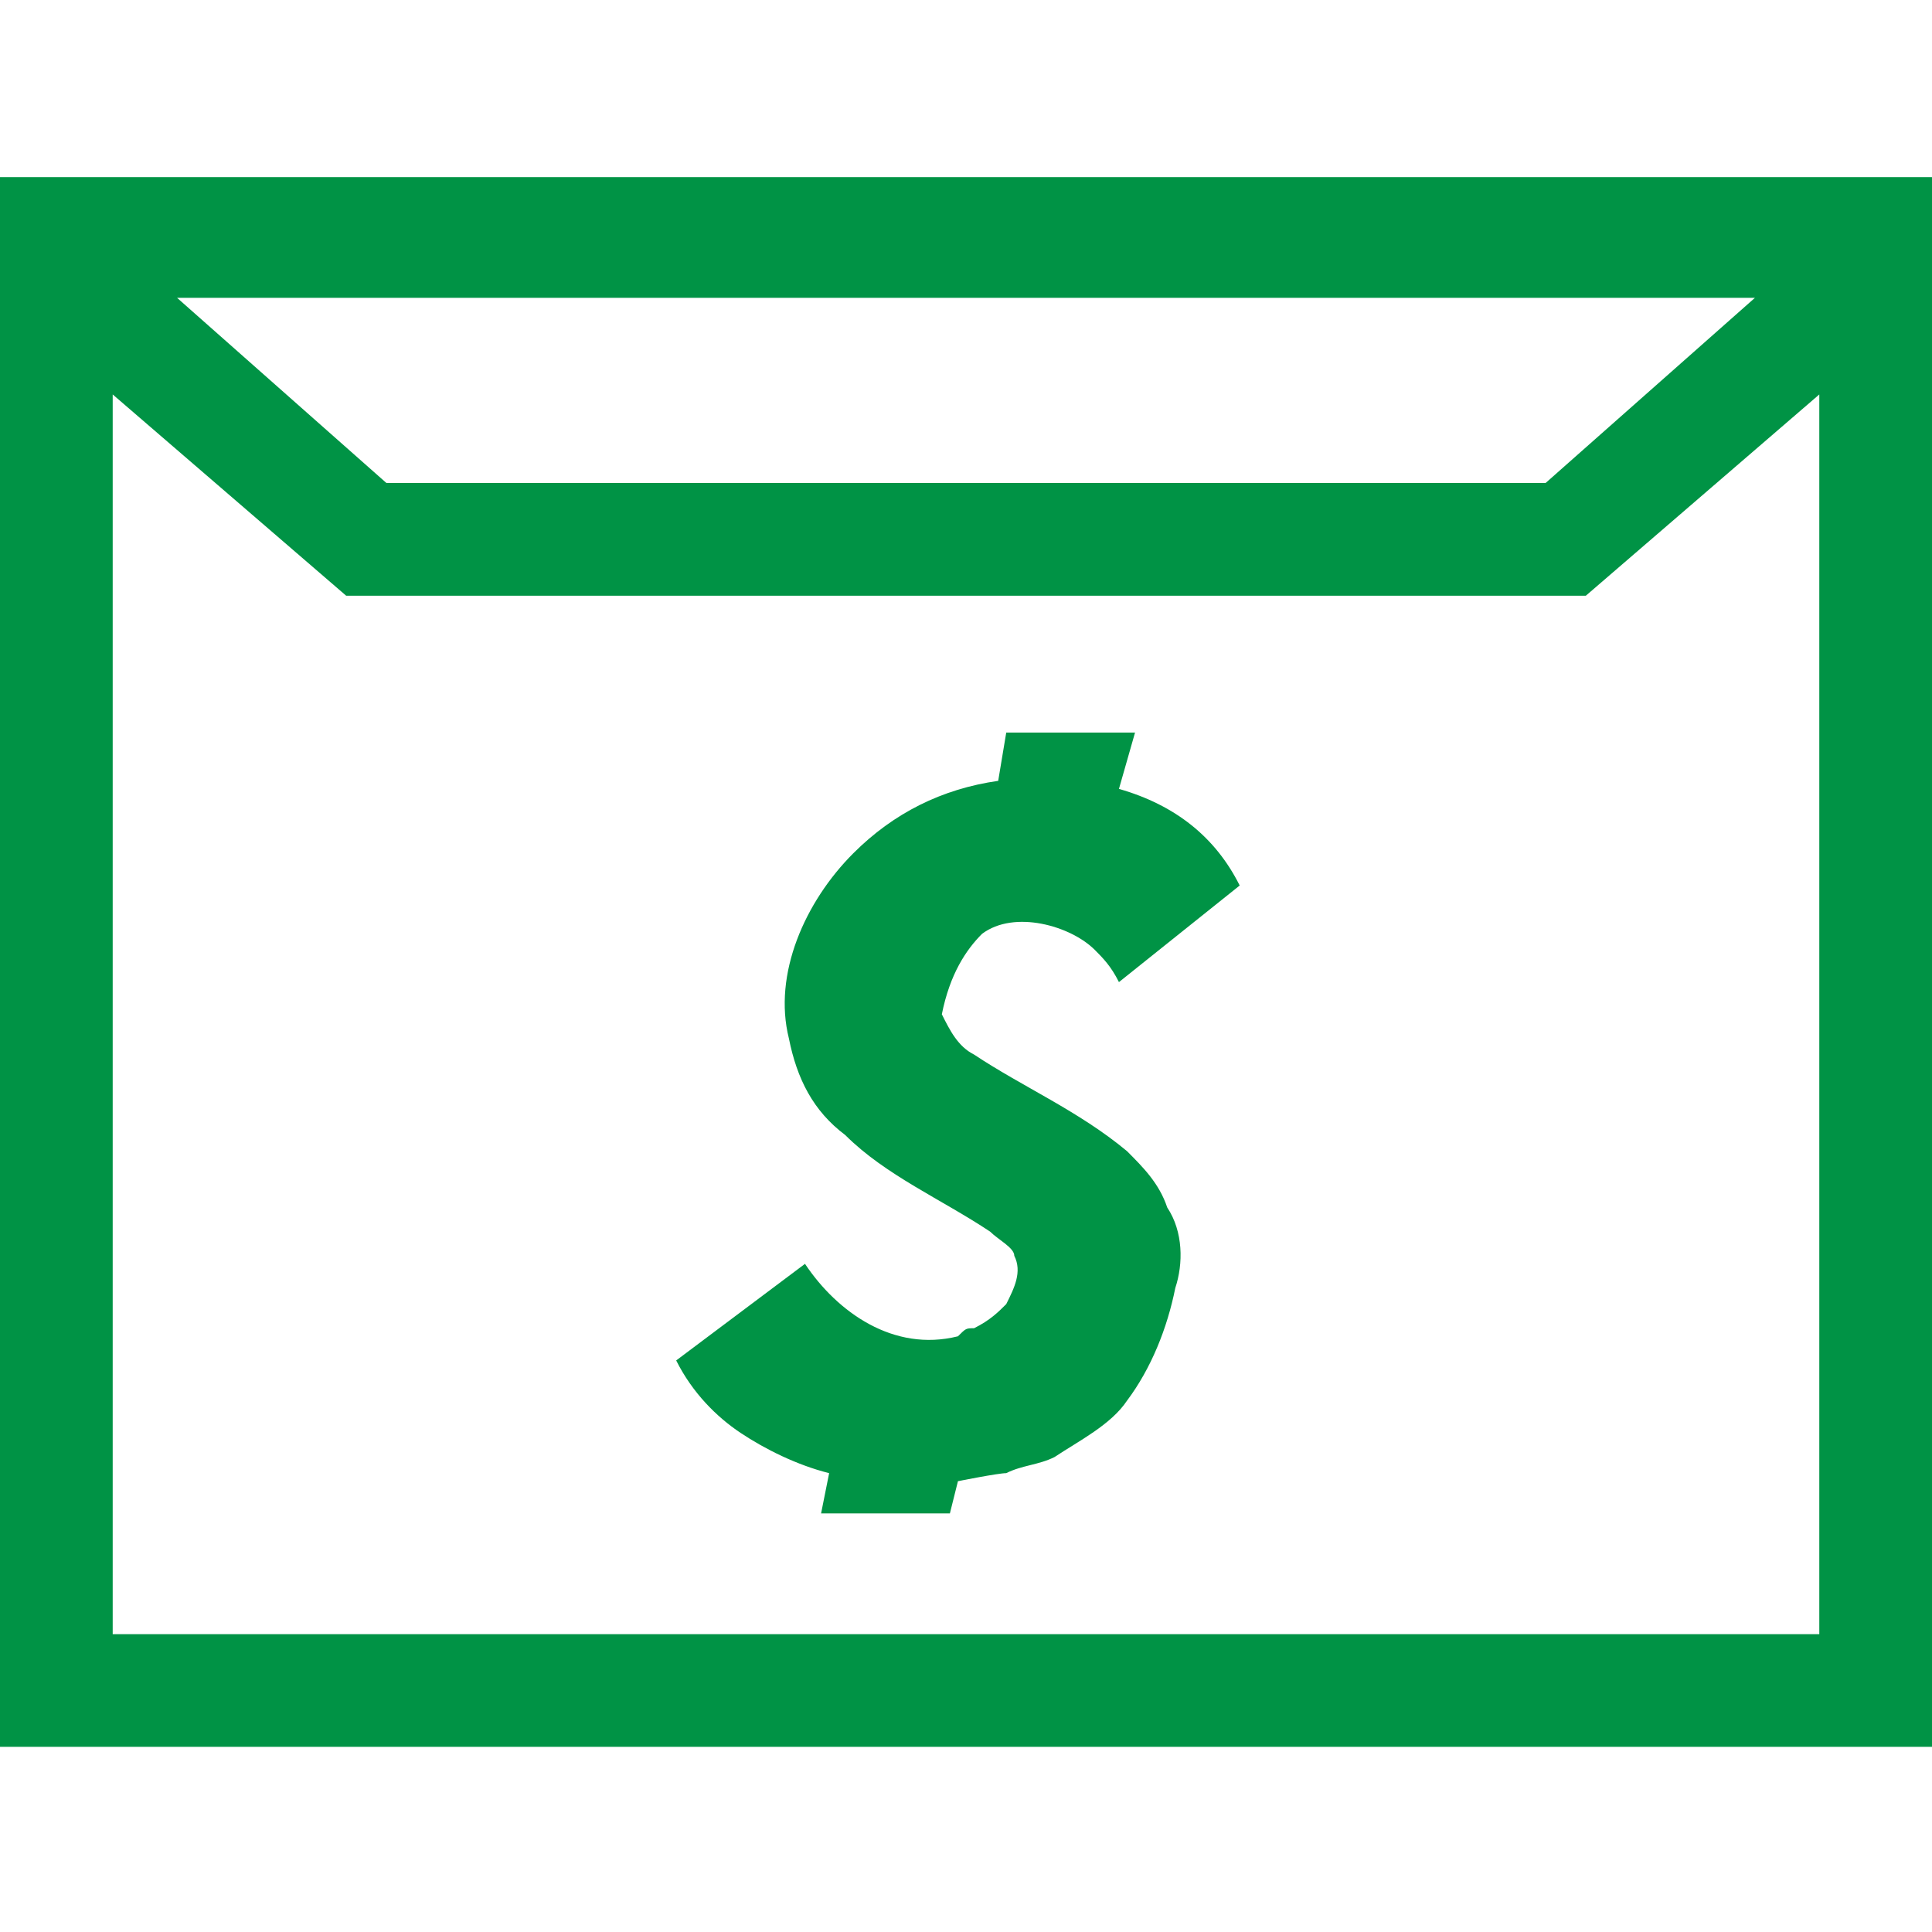
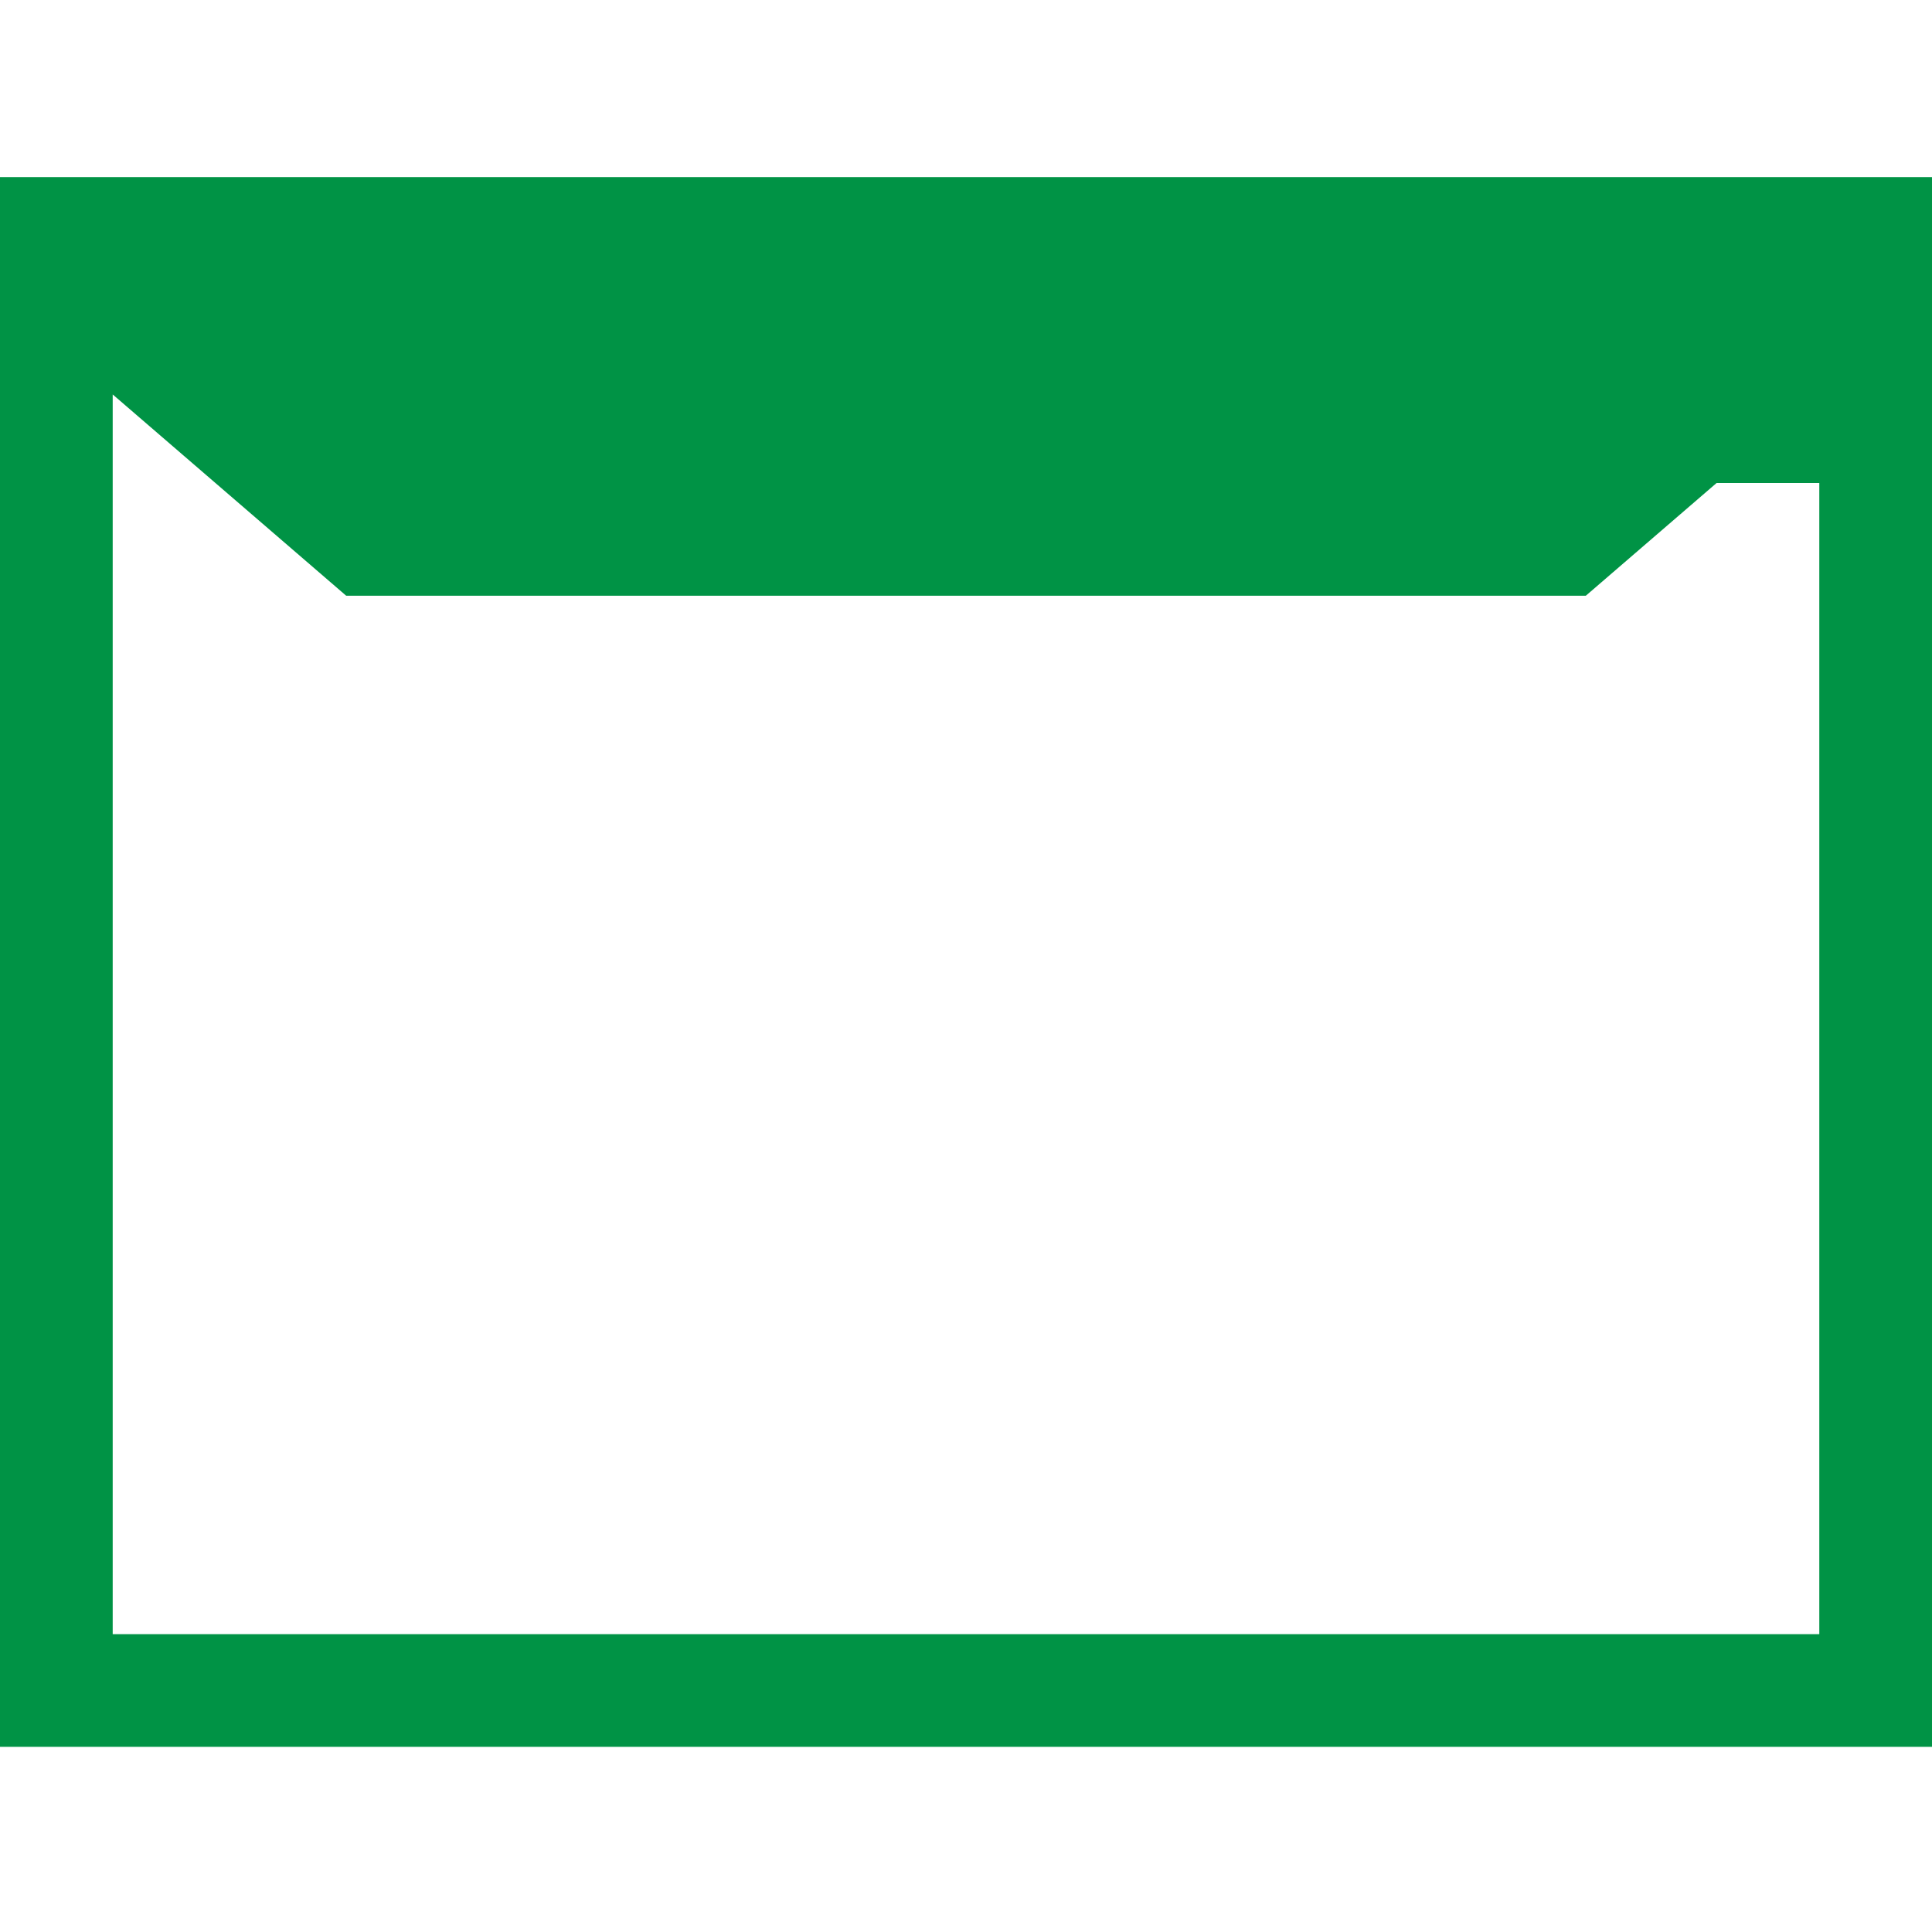
<svg xmlns="http://www.w3.org/2000/svg" xml:space="preserve" style="enable-background:new 0 0 24 24" viewBox="0 0 24 24">
  <style>.st0{fill:#009345}</style>
  <g id="Layer_2">
-     <path d="M0 2.2v19.5h24V2.2H0zm21.8 1.5L19.2 6H4.8L2.2 3.7h19.6zM1.4 20.3V4.9l2.9 2.5h15.4l2.9-2.5v15.4H1.4z" class="st0" />
-     <path d="M12.2 11.6c.4-.3 1.1-.1 1.4.2.1.1.2.2.3.4l1.5-1.2c-.3-.6-.8-1-1.5-1.2l.2-.7h-1.6l-.1.6c-.7.1-1.3.4-1.8.9-.6.6-1 1.5-.8 2.3.1.5.3.9.7 1.2.5.5 1.2.8 1.8 1.2.1.1.3.2.3.3.1.2 0 .4-.1.6-.1.1-.2.2-.4.3-.1 0-.1 0-.2.1-.8.2-1.5-.3-1.9-.9l-1.6 1.2c.2.4.5.7.8.9.3.2.7.4 1.1.5l-.1.5h1.6l.1-.4s.5-.1.6-.1c.2-.1.4-.1.6-.2.3-.2.7-.4.9-.7.3-.4.5-.9.6-1.4.1-.3.1-.7-.1-1-.1-.3-.3-.5-.5-.7-.6-.5-1.3-.8-1.9-1.2-.2-.1-.3-.3-.4-.5.1-.5.3-.8.5-1z" class="st0" />
+     <path d="M0 2.2v19.5h24V2.2H0zm21.8 1.5L19.2 6H4.8h19.6zM1.4 20.3V4.9l2.9 2.5h15.4l2.9-2.5v15.4H1.4z" class="st0" />
  </g>
</svg>